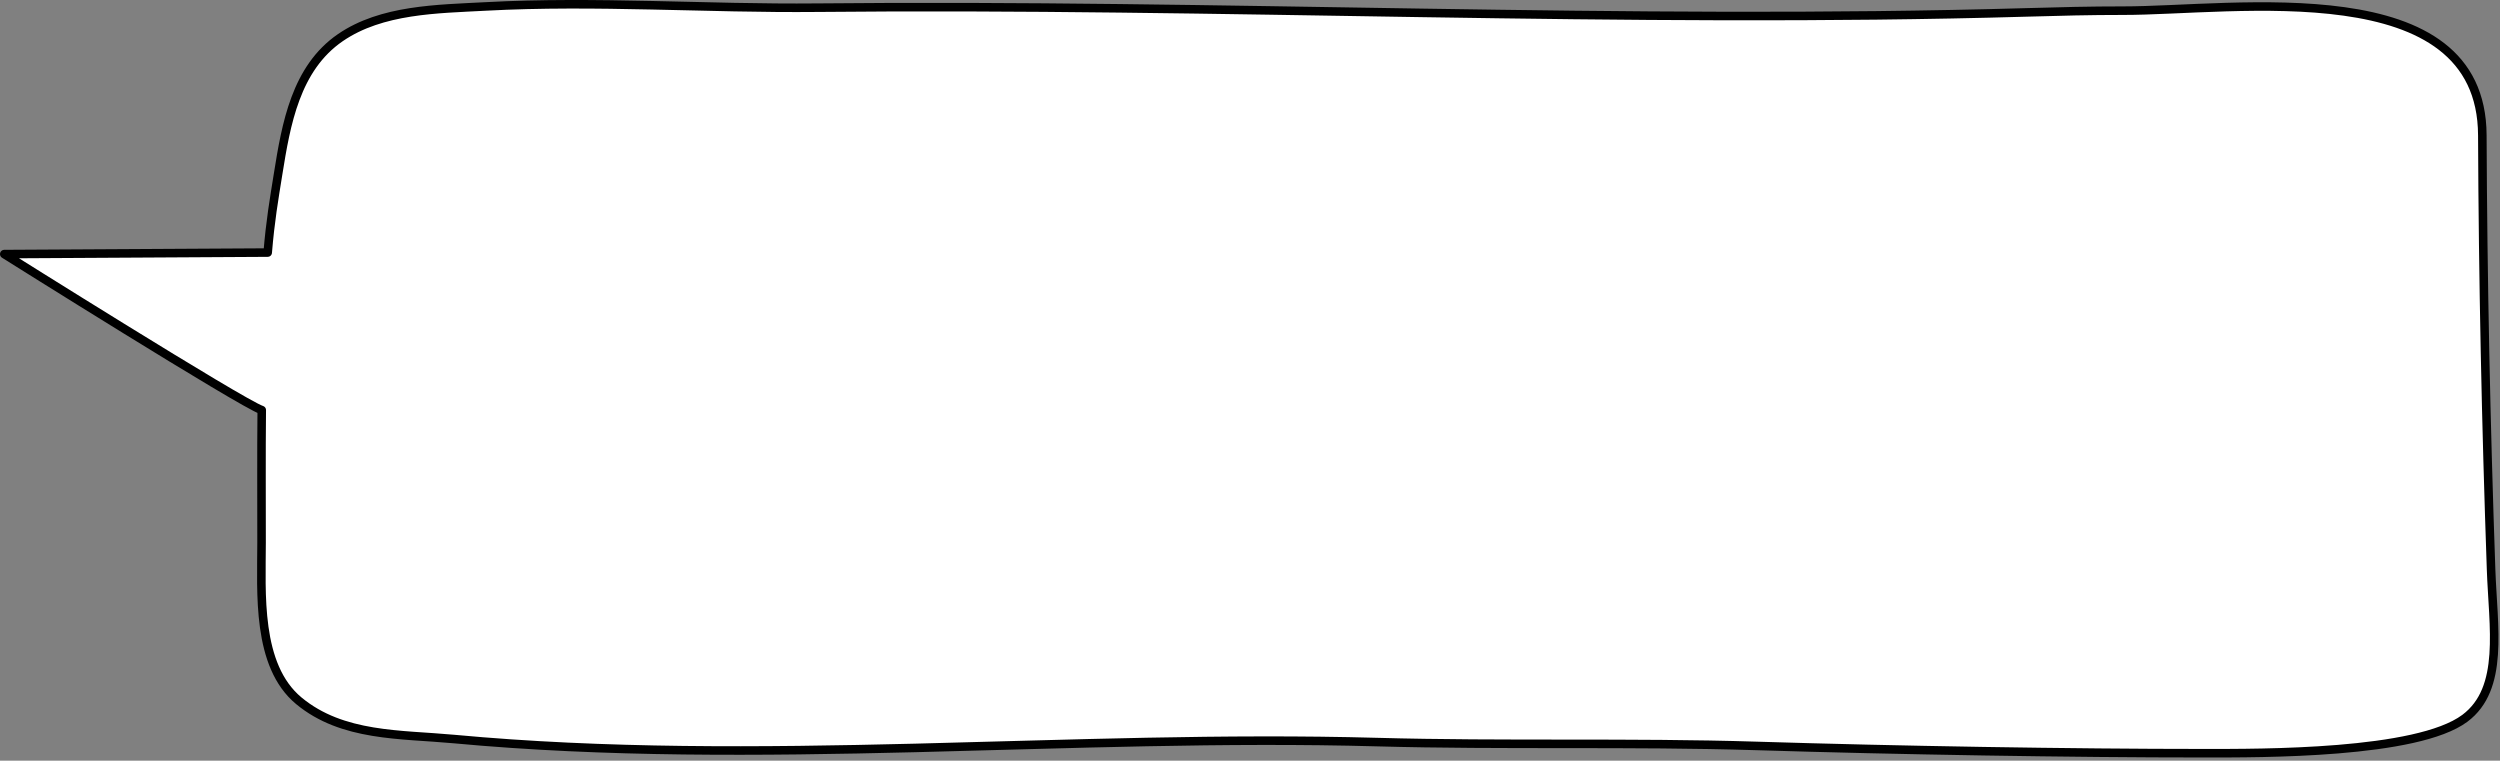
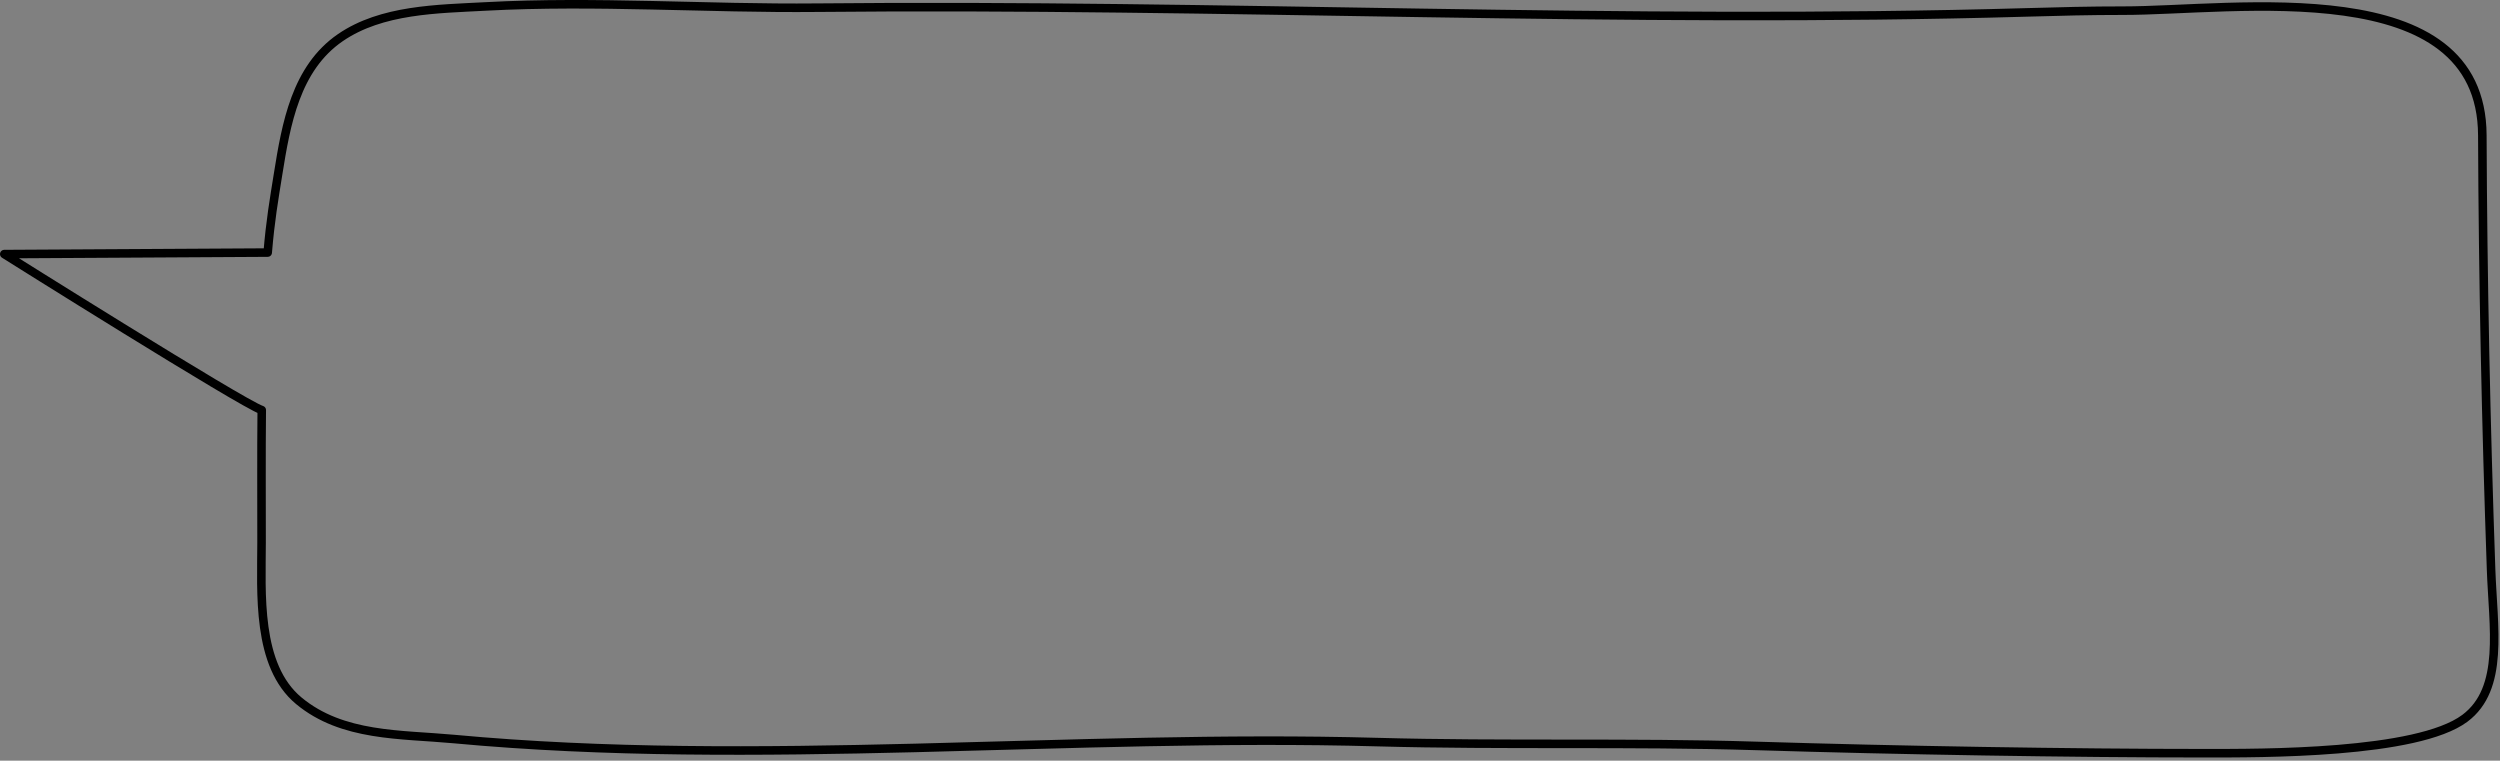
<svg xmlns="http://www.w3.org/2000/svg" width="585" height="178" viewBox="0 0 585 178" fill="none">
  <rect x="0" y="0" width="585" height="178" fill="#808080" stroke="none" />
-   <path fill-rule="evenodd" clip-rule="evenodd" d="M61.249 95.955C61.14 106.411 61.214 116.813 61.206 126.964C61.197 138.69 59.968 155.727 69.926 163.986C80.133 172.451 93.81 171.779 106.214 172.933C177.123 179.528 250.888 171.663 322.261 173.649C351.852 174.473 381.53 173.631 411.037 174.548C443.641 175.562 484.957 176.252 515.738 176.252C529.176 176.252 565.565 176.446 576.774 168.084C586.111 161.118 583.385 146.78 582.912 133.237C581.727 99.314 581.001 65.527 580.866 31.654C580.713 -6.765 522.909 2.52 496.717 2.496C489.244 2.489 481.825 2.681 474.363 2.898C380.156 5.642 285.561 0.84 191.267 1.797C165.434 2.059 139.479 0.115 113.653 1.507C102.369 2.115 89.32 2.17 79.658 8.797C69.194 15.975 66.948 29.039 65.077 40.714C64.109 46.752 63.256 51.653 62.642 59.101L1 59.458C1 59.458 56.671 94.448 61.249 95.955Z" fill="white" />
  <path fill-rule="evenodd" clip-rule="evenodd" d="M61.249 95.955C61.14 106.411 61.214 116.813 61.206 126.964C61.197 138.69 59.968 155.727 69.926 163.986C80.133 172.451 93.81 171.779 106.214 172.933C177.123 179.528 250.888 171.663 322.261 173.649C351.852 174.473 381.53 173.631 411.037 174.548C443.641 175.562 484.957 176.252 515.738 176.252C529.176 176.252 565.565 176.446 576.774 168.084C586.111 161.118 583.385 146.78 582.912 133.237C581.727 99.314 581.001 65.527 580.866 31.654C580.713 -6.765 522.909 2.52 496.717 2.496C489.244 2.489 481.825 2.681 474.363 2.898C380.156 5.642 285.561 0.84 191.267 1.797C165.434 2.059 139.479 0.115 113.653 1.507C102.369 2.115 89.32 2.17 79.658 8.797C69.194 15.975 66.948 29.039 65.077 40.714C64.109 46.752 63.256 51.653 62.642 59.101L1 59.458C1 59.458 56.671 94.448 61.249 95.955Z" stroke="black" stroke-width="2" stroke-miterlimit="1.5" stroke-linecap="round" stroke-linejoin="round" />
</svg>